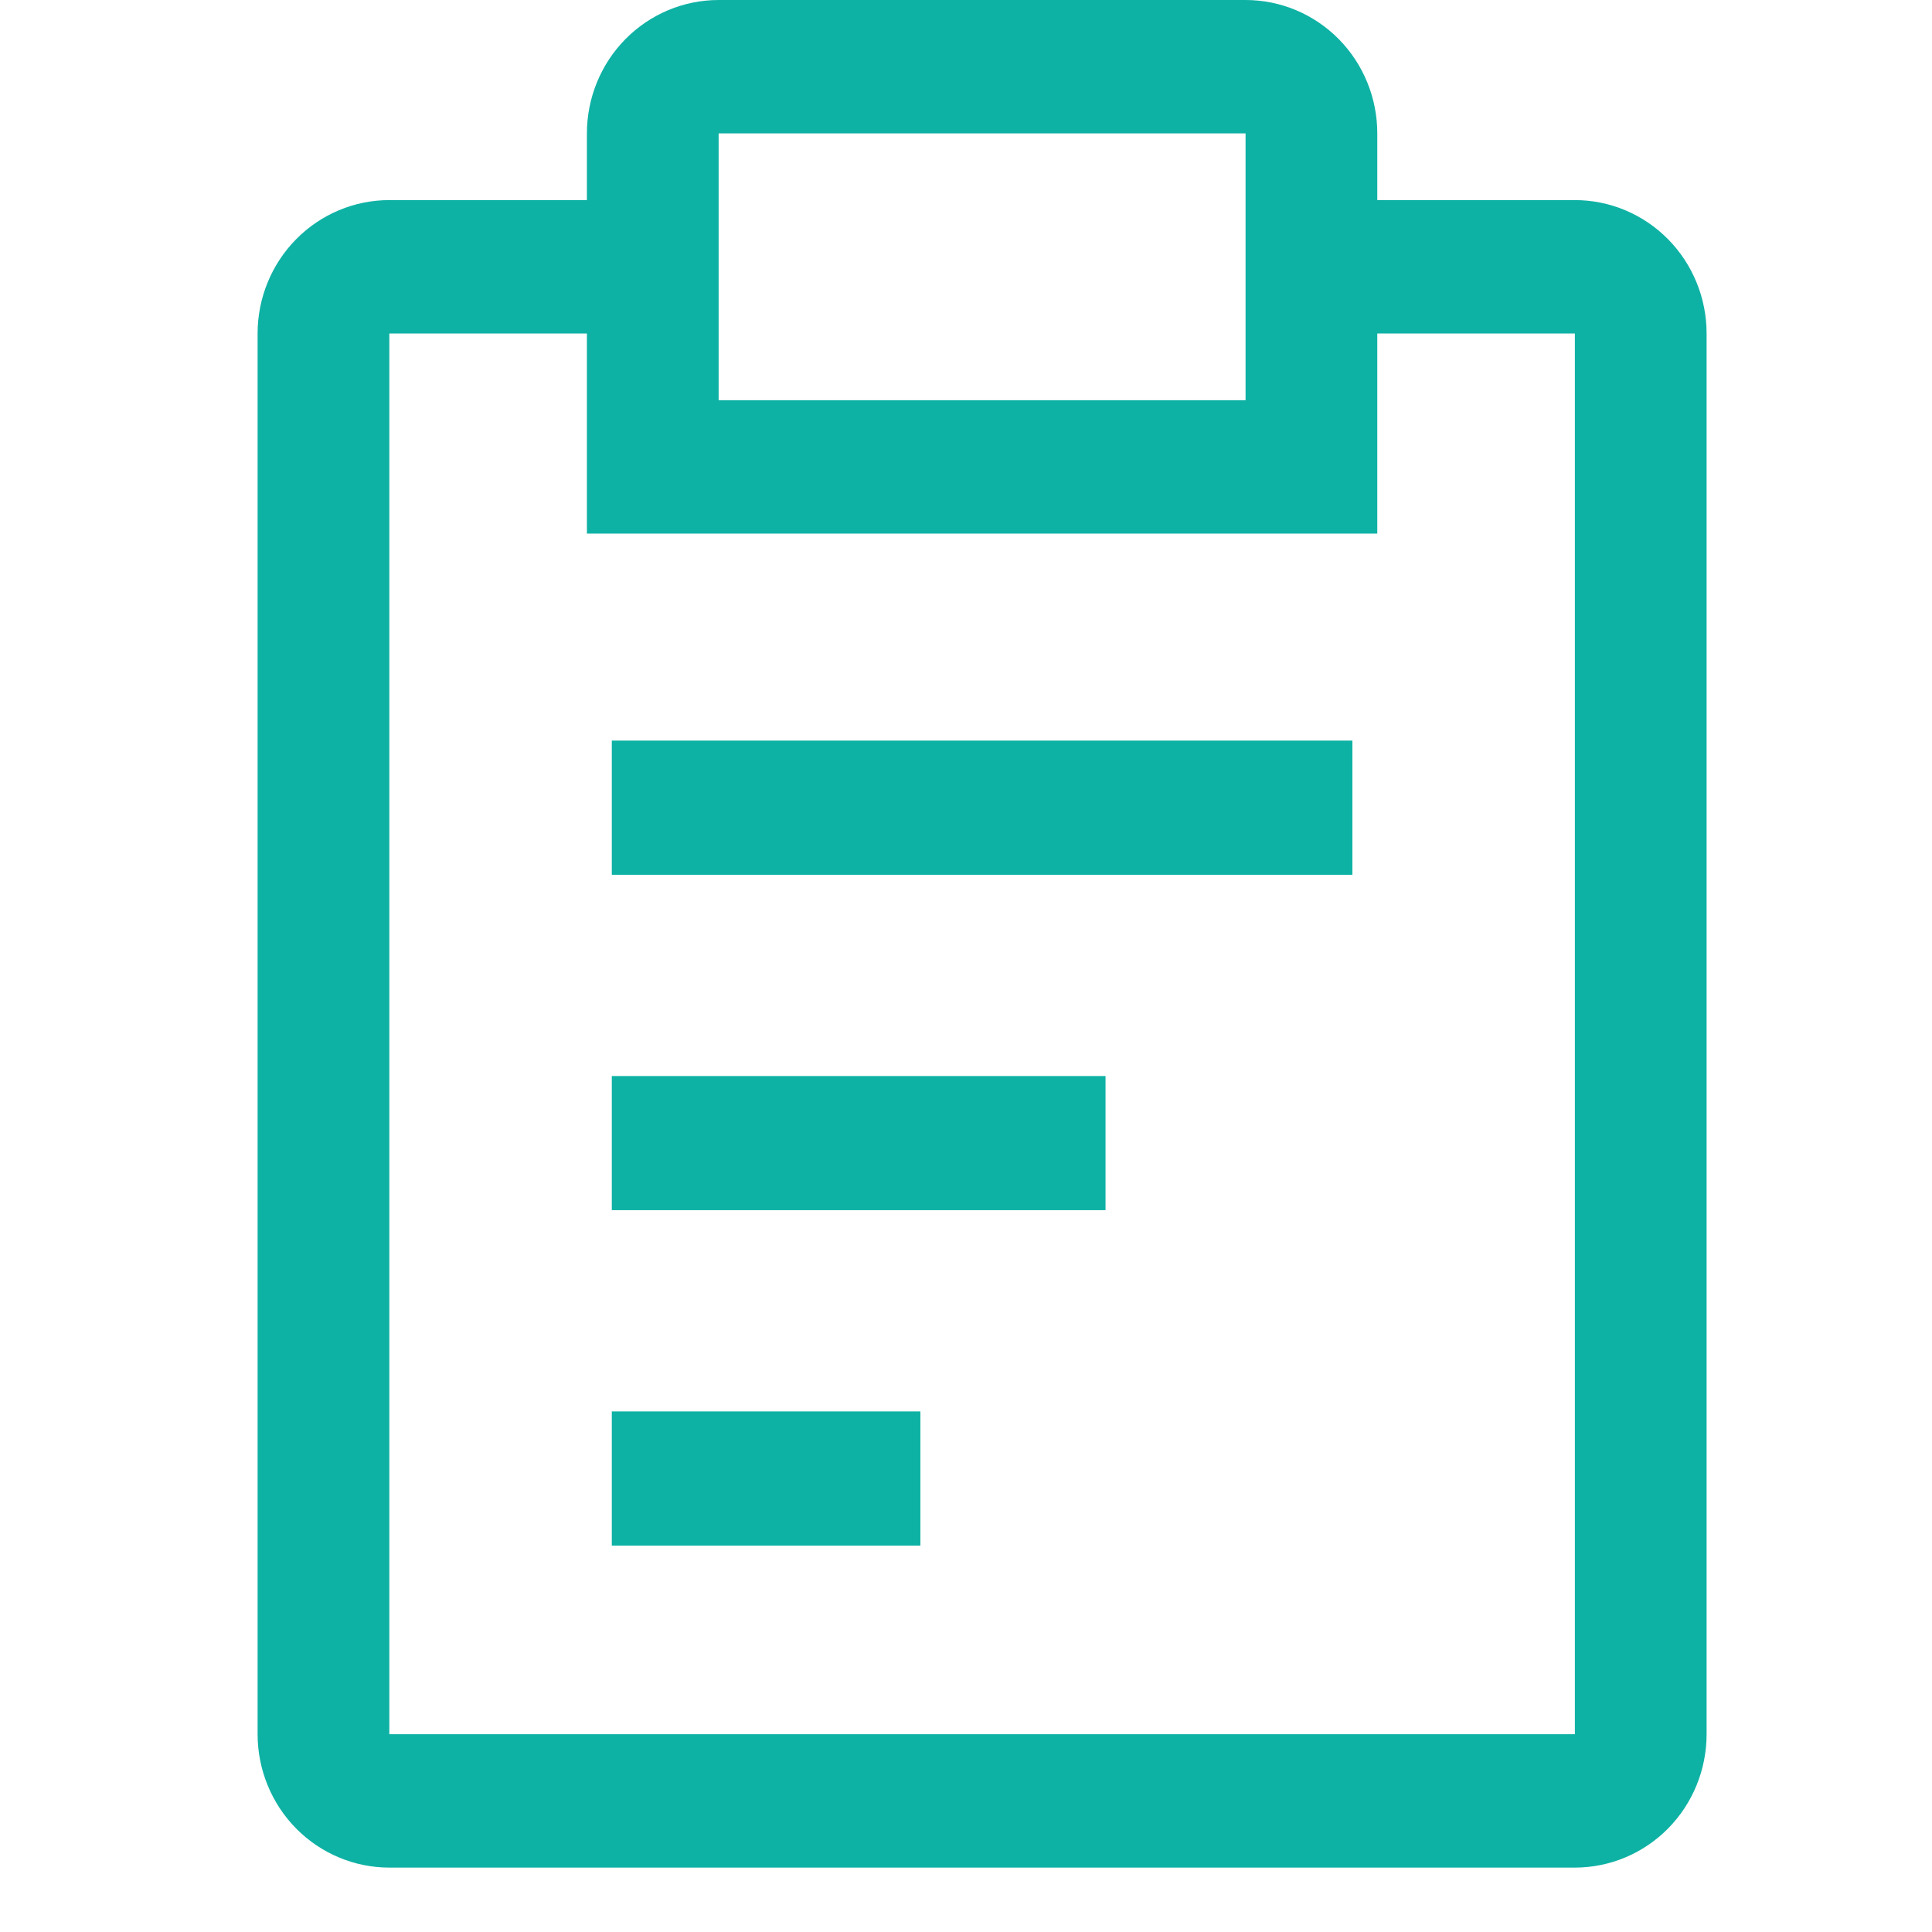
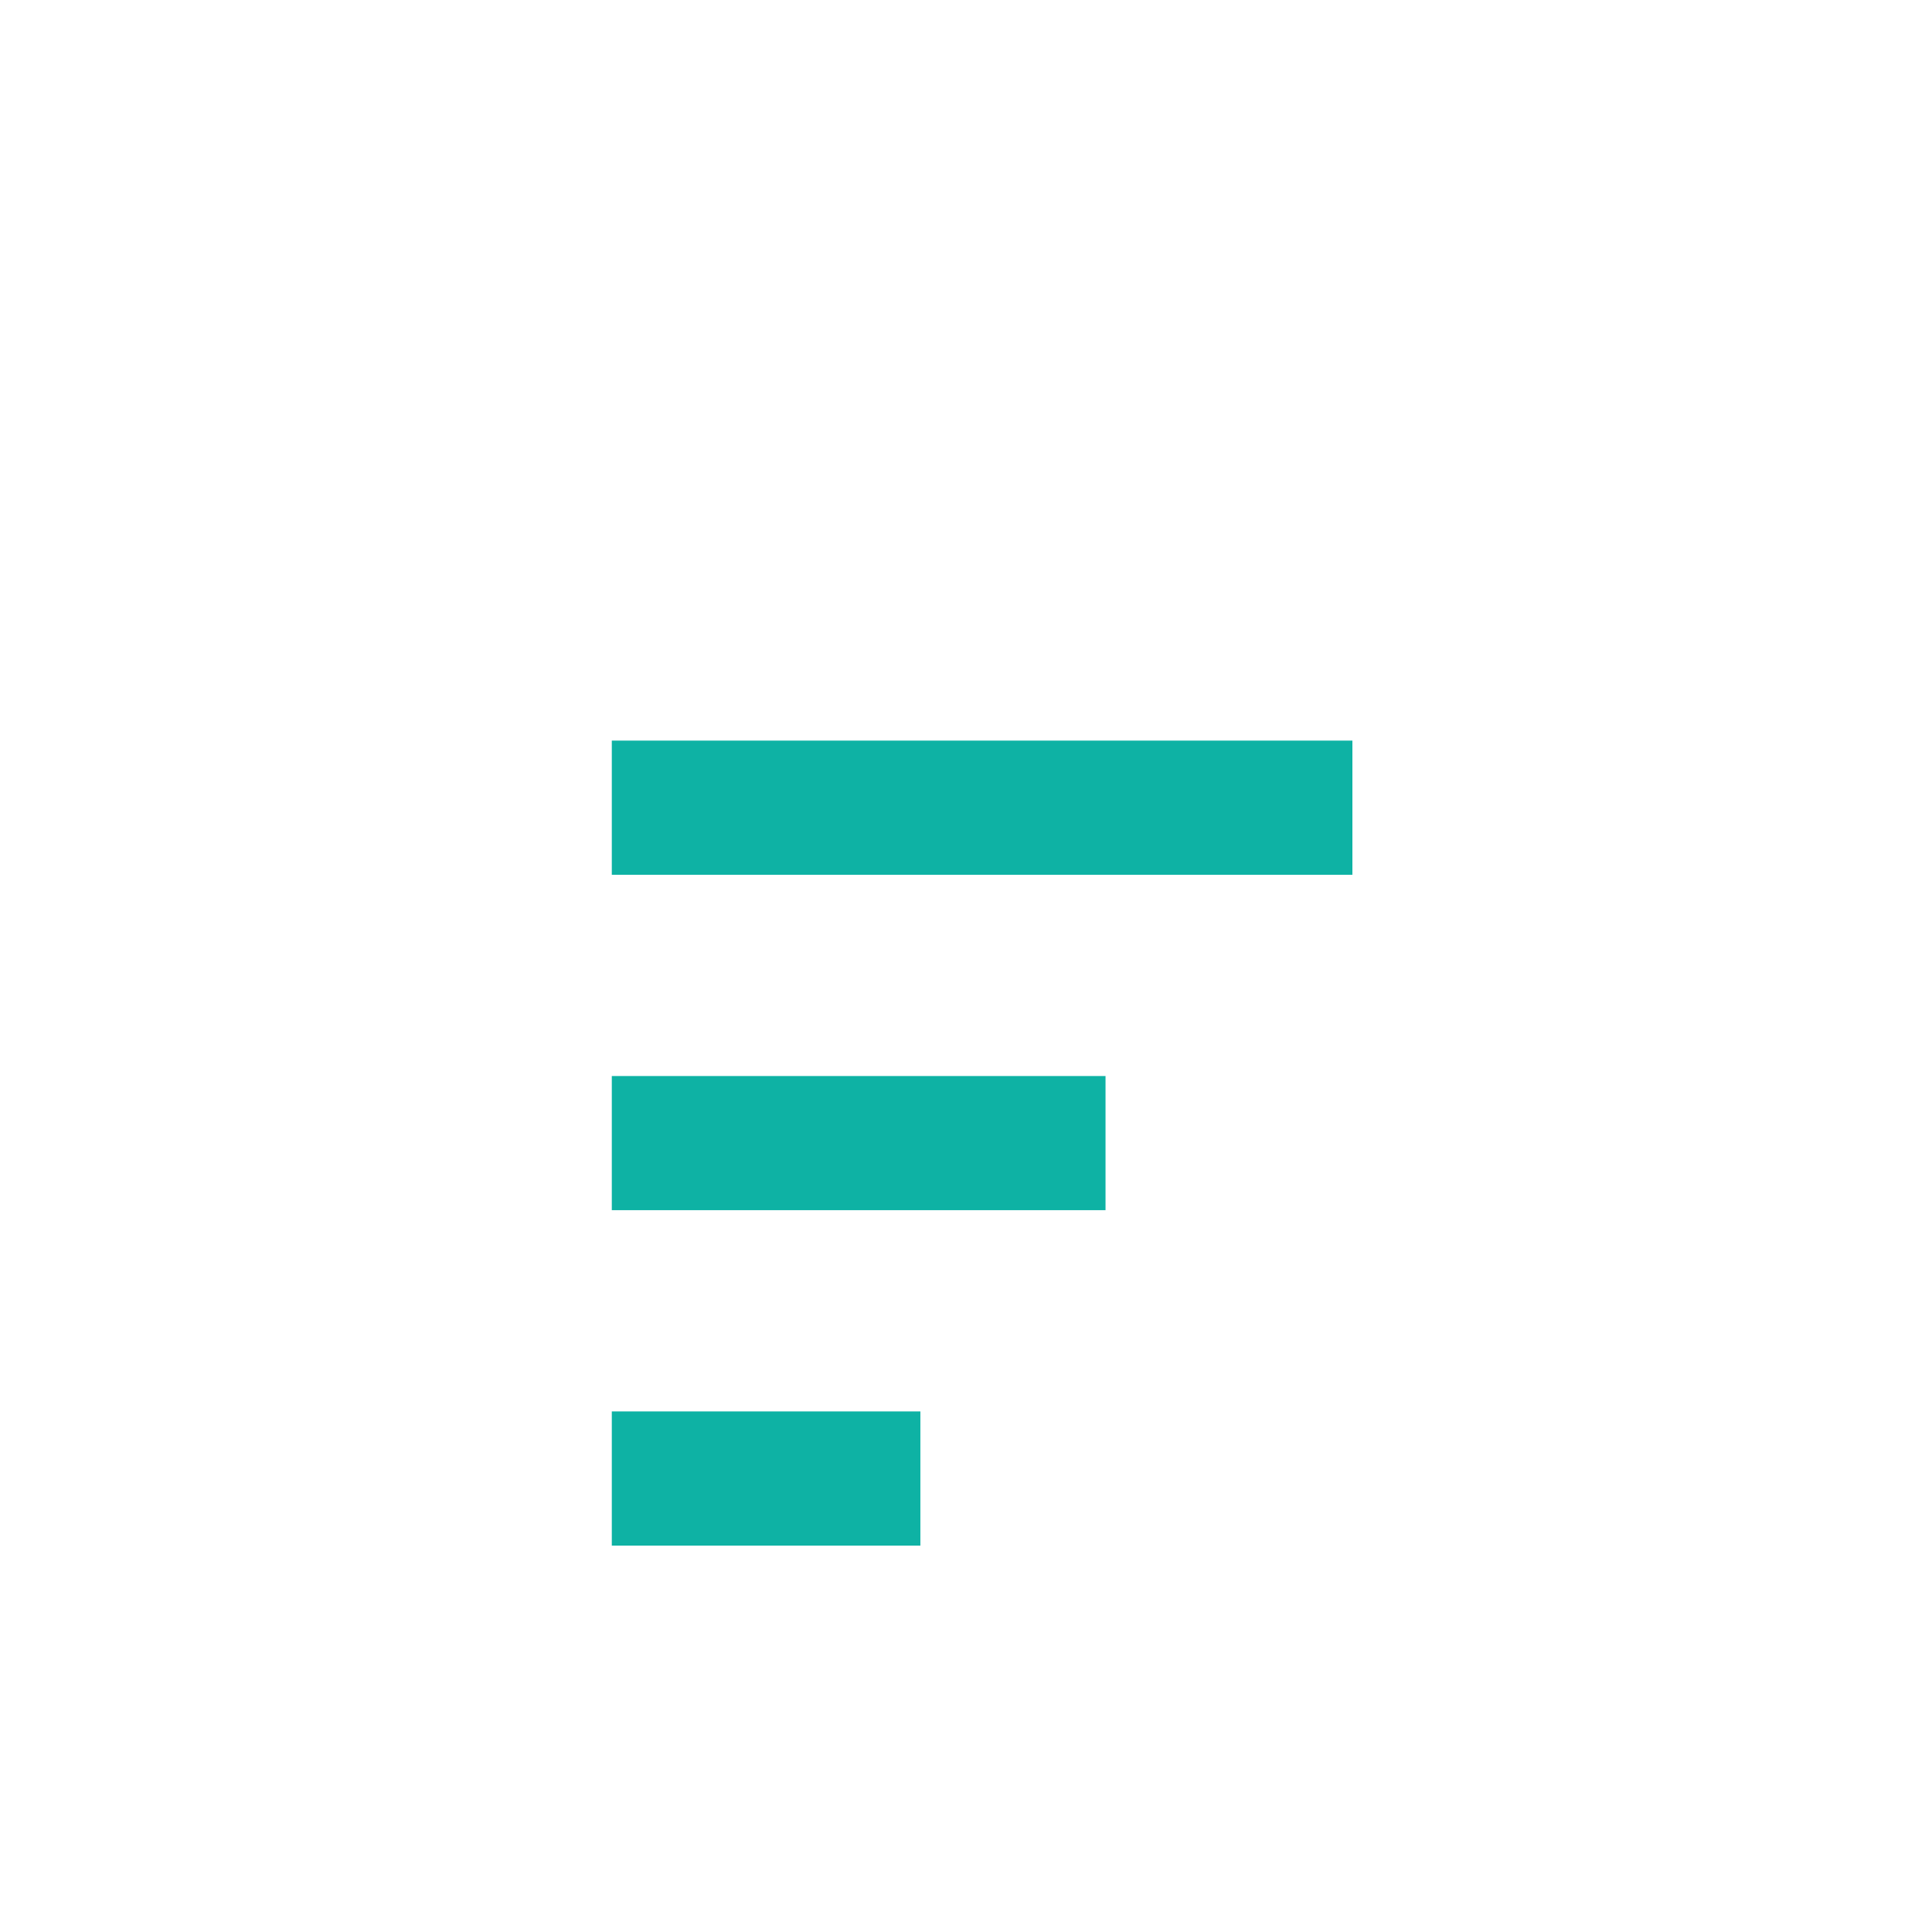
<svg xmlns="http://www.w3.org/2000/svg" width="60" height="60" viewBox="0 0 60 60" fill="none">
  <path d="M19 33.417H34.333V37.583H19V33.417ZM19 23H42V27.167H19V23ZM19 43.833H28.583V48H19V43.833Z" fill="#0EB2A4" />
-   <path d="M48.909 6.214H42.773V4.143C42.773 3.044 42.342 1.99 41.575 1.213C40.807 0.436 39.767 0 38.682 0H22.318C21.233 0 20.193 0.436 19.425 1.213C18.658 1.99 18.227 3.044 18.227 4.143V6.214H12.091C11.006 6.214 9.965 6.651 9.198 7.428C8.431 8.205 8 9.258 8 10.357V53.857C8 54.956 8.431 56.01 9.198 56.787C9.965 57.563 11.006 58 12.091 58H48.909C49.994 58 51.035 57.563 51.802 56.787C52.569 56.01 53 54.956 53 53.857V10.357C53 9.258 52.569 8.205 51.802 7.428C51.035 6.651 49.994 6.214 48.909 6.214ZM22.318 4.143H38.682V12.429H22.318V4.143ZM48.909 53.857H12.091V10.357H18.227V16.571H42.773V10.357H48.909V53.857Z" fill="#0EB2A4" />
</svg>